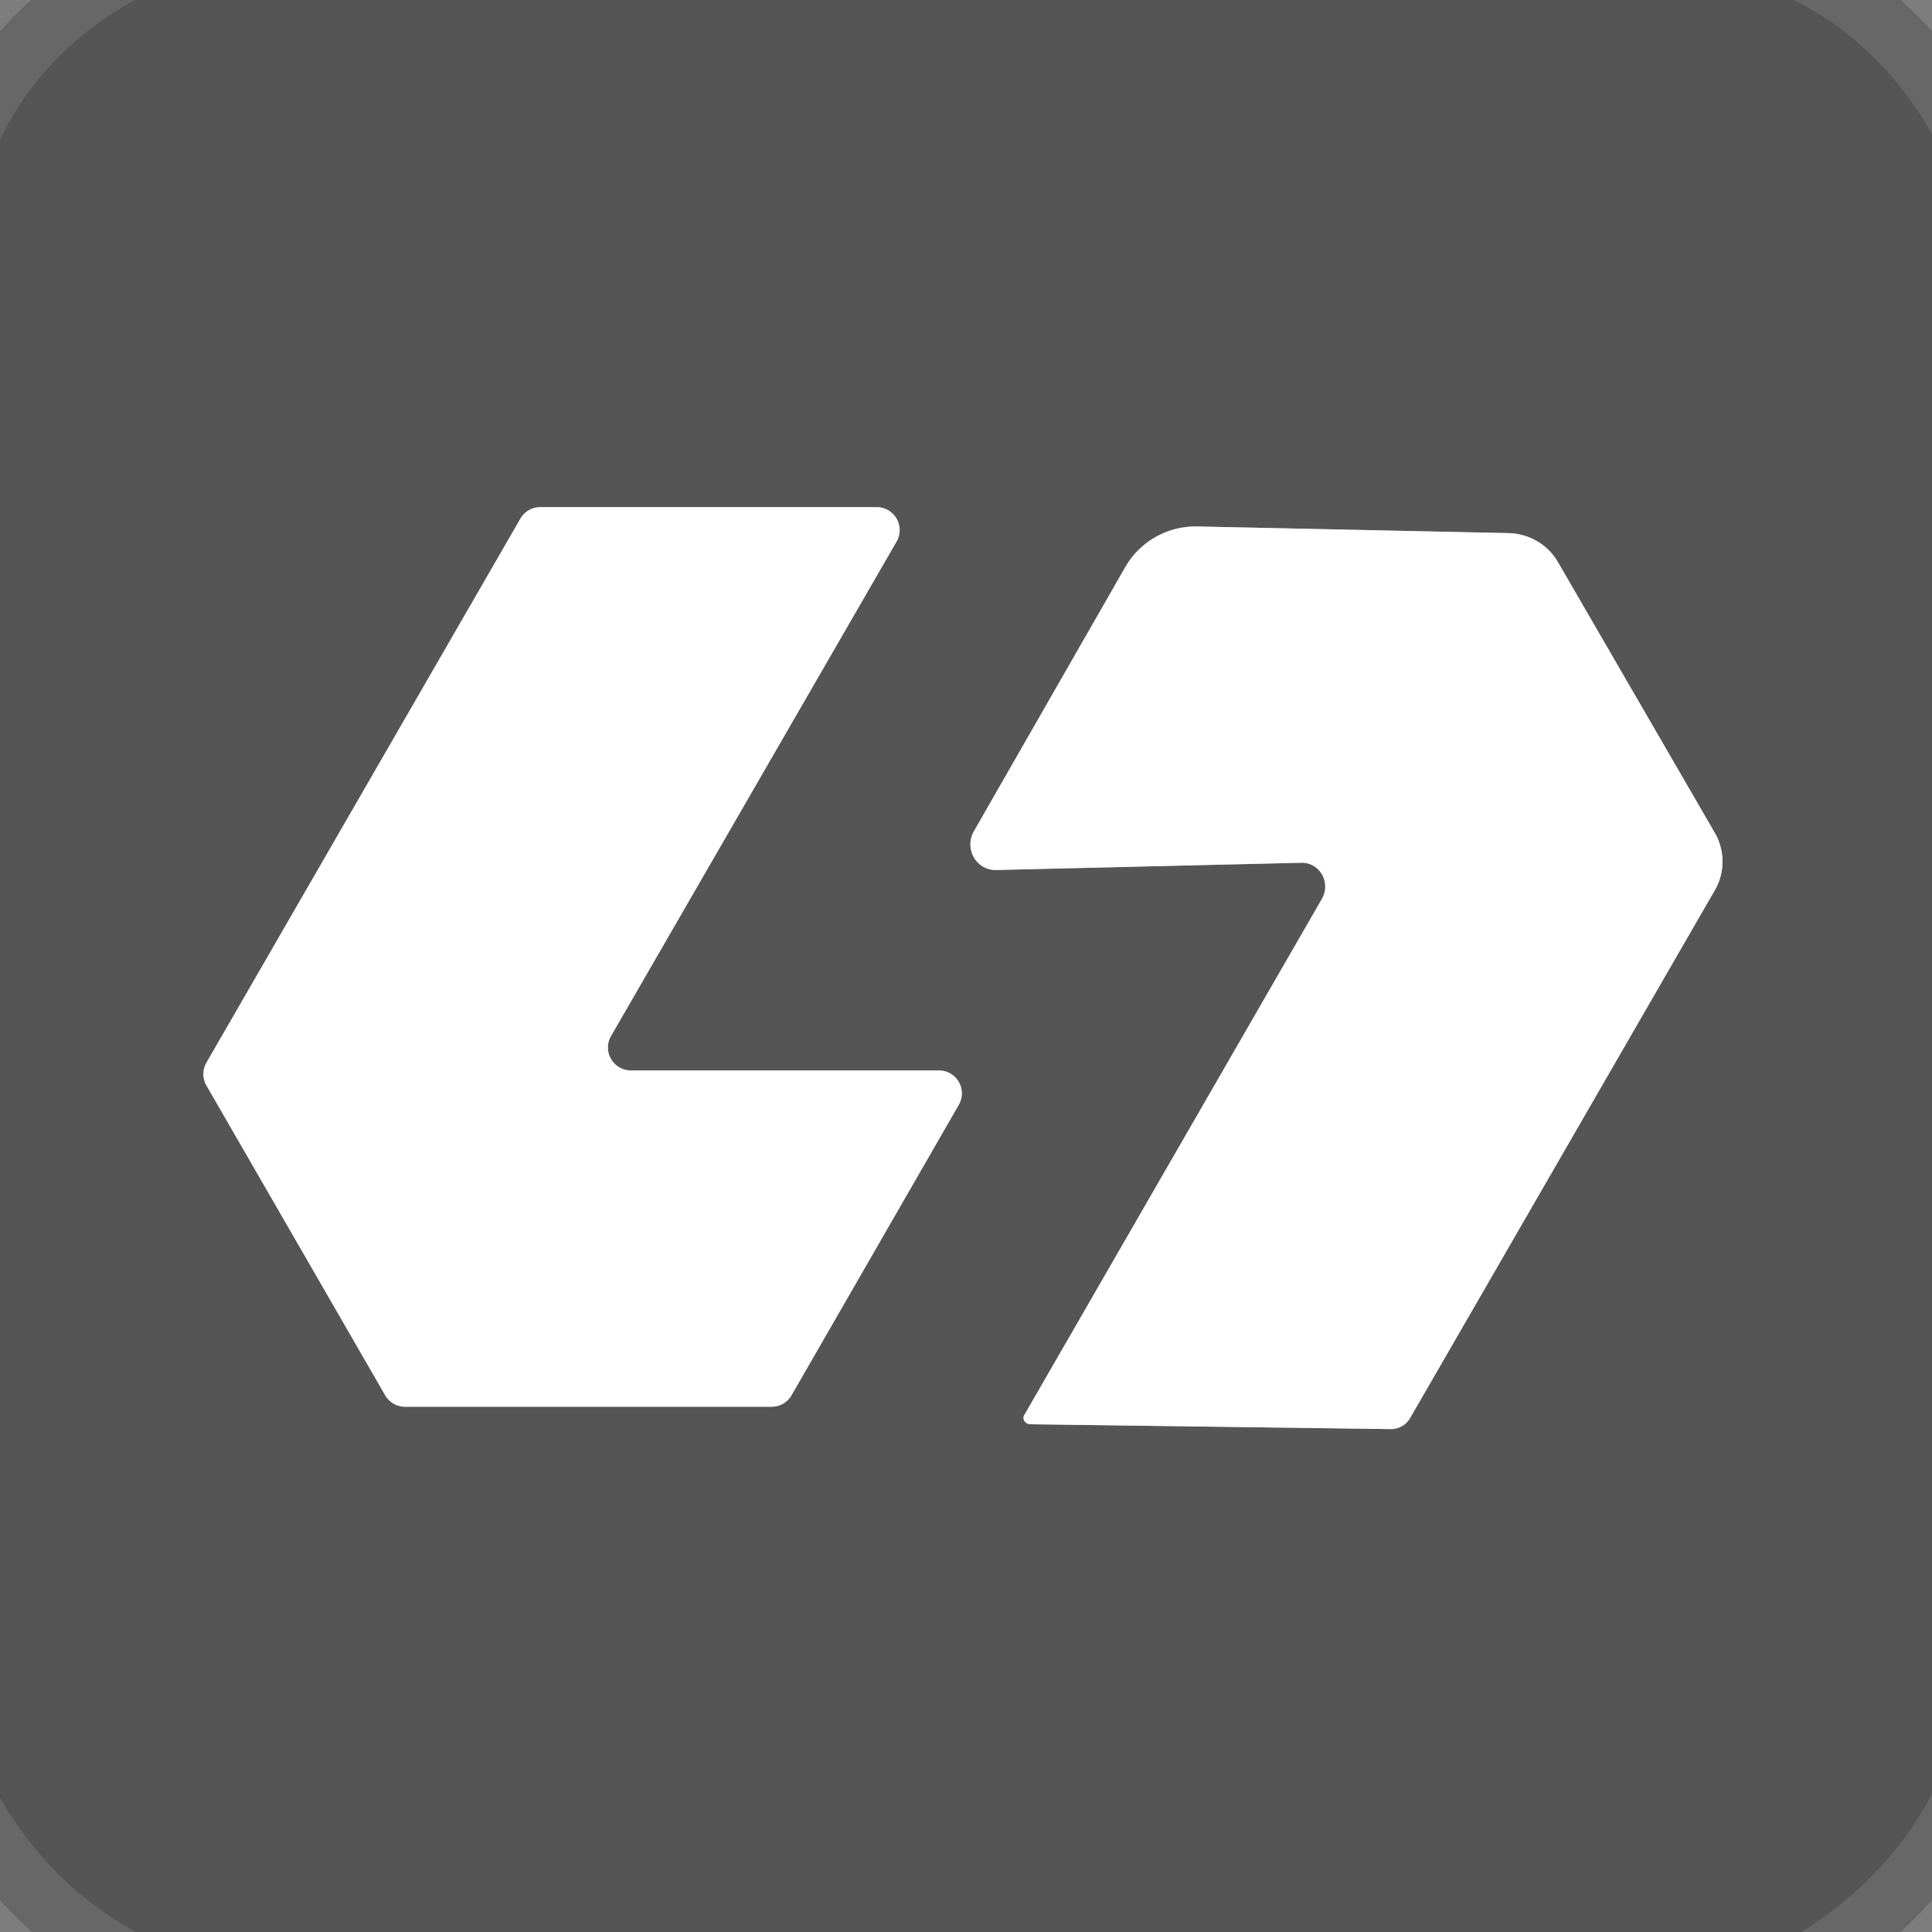
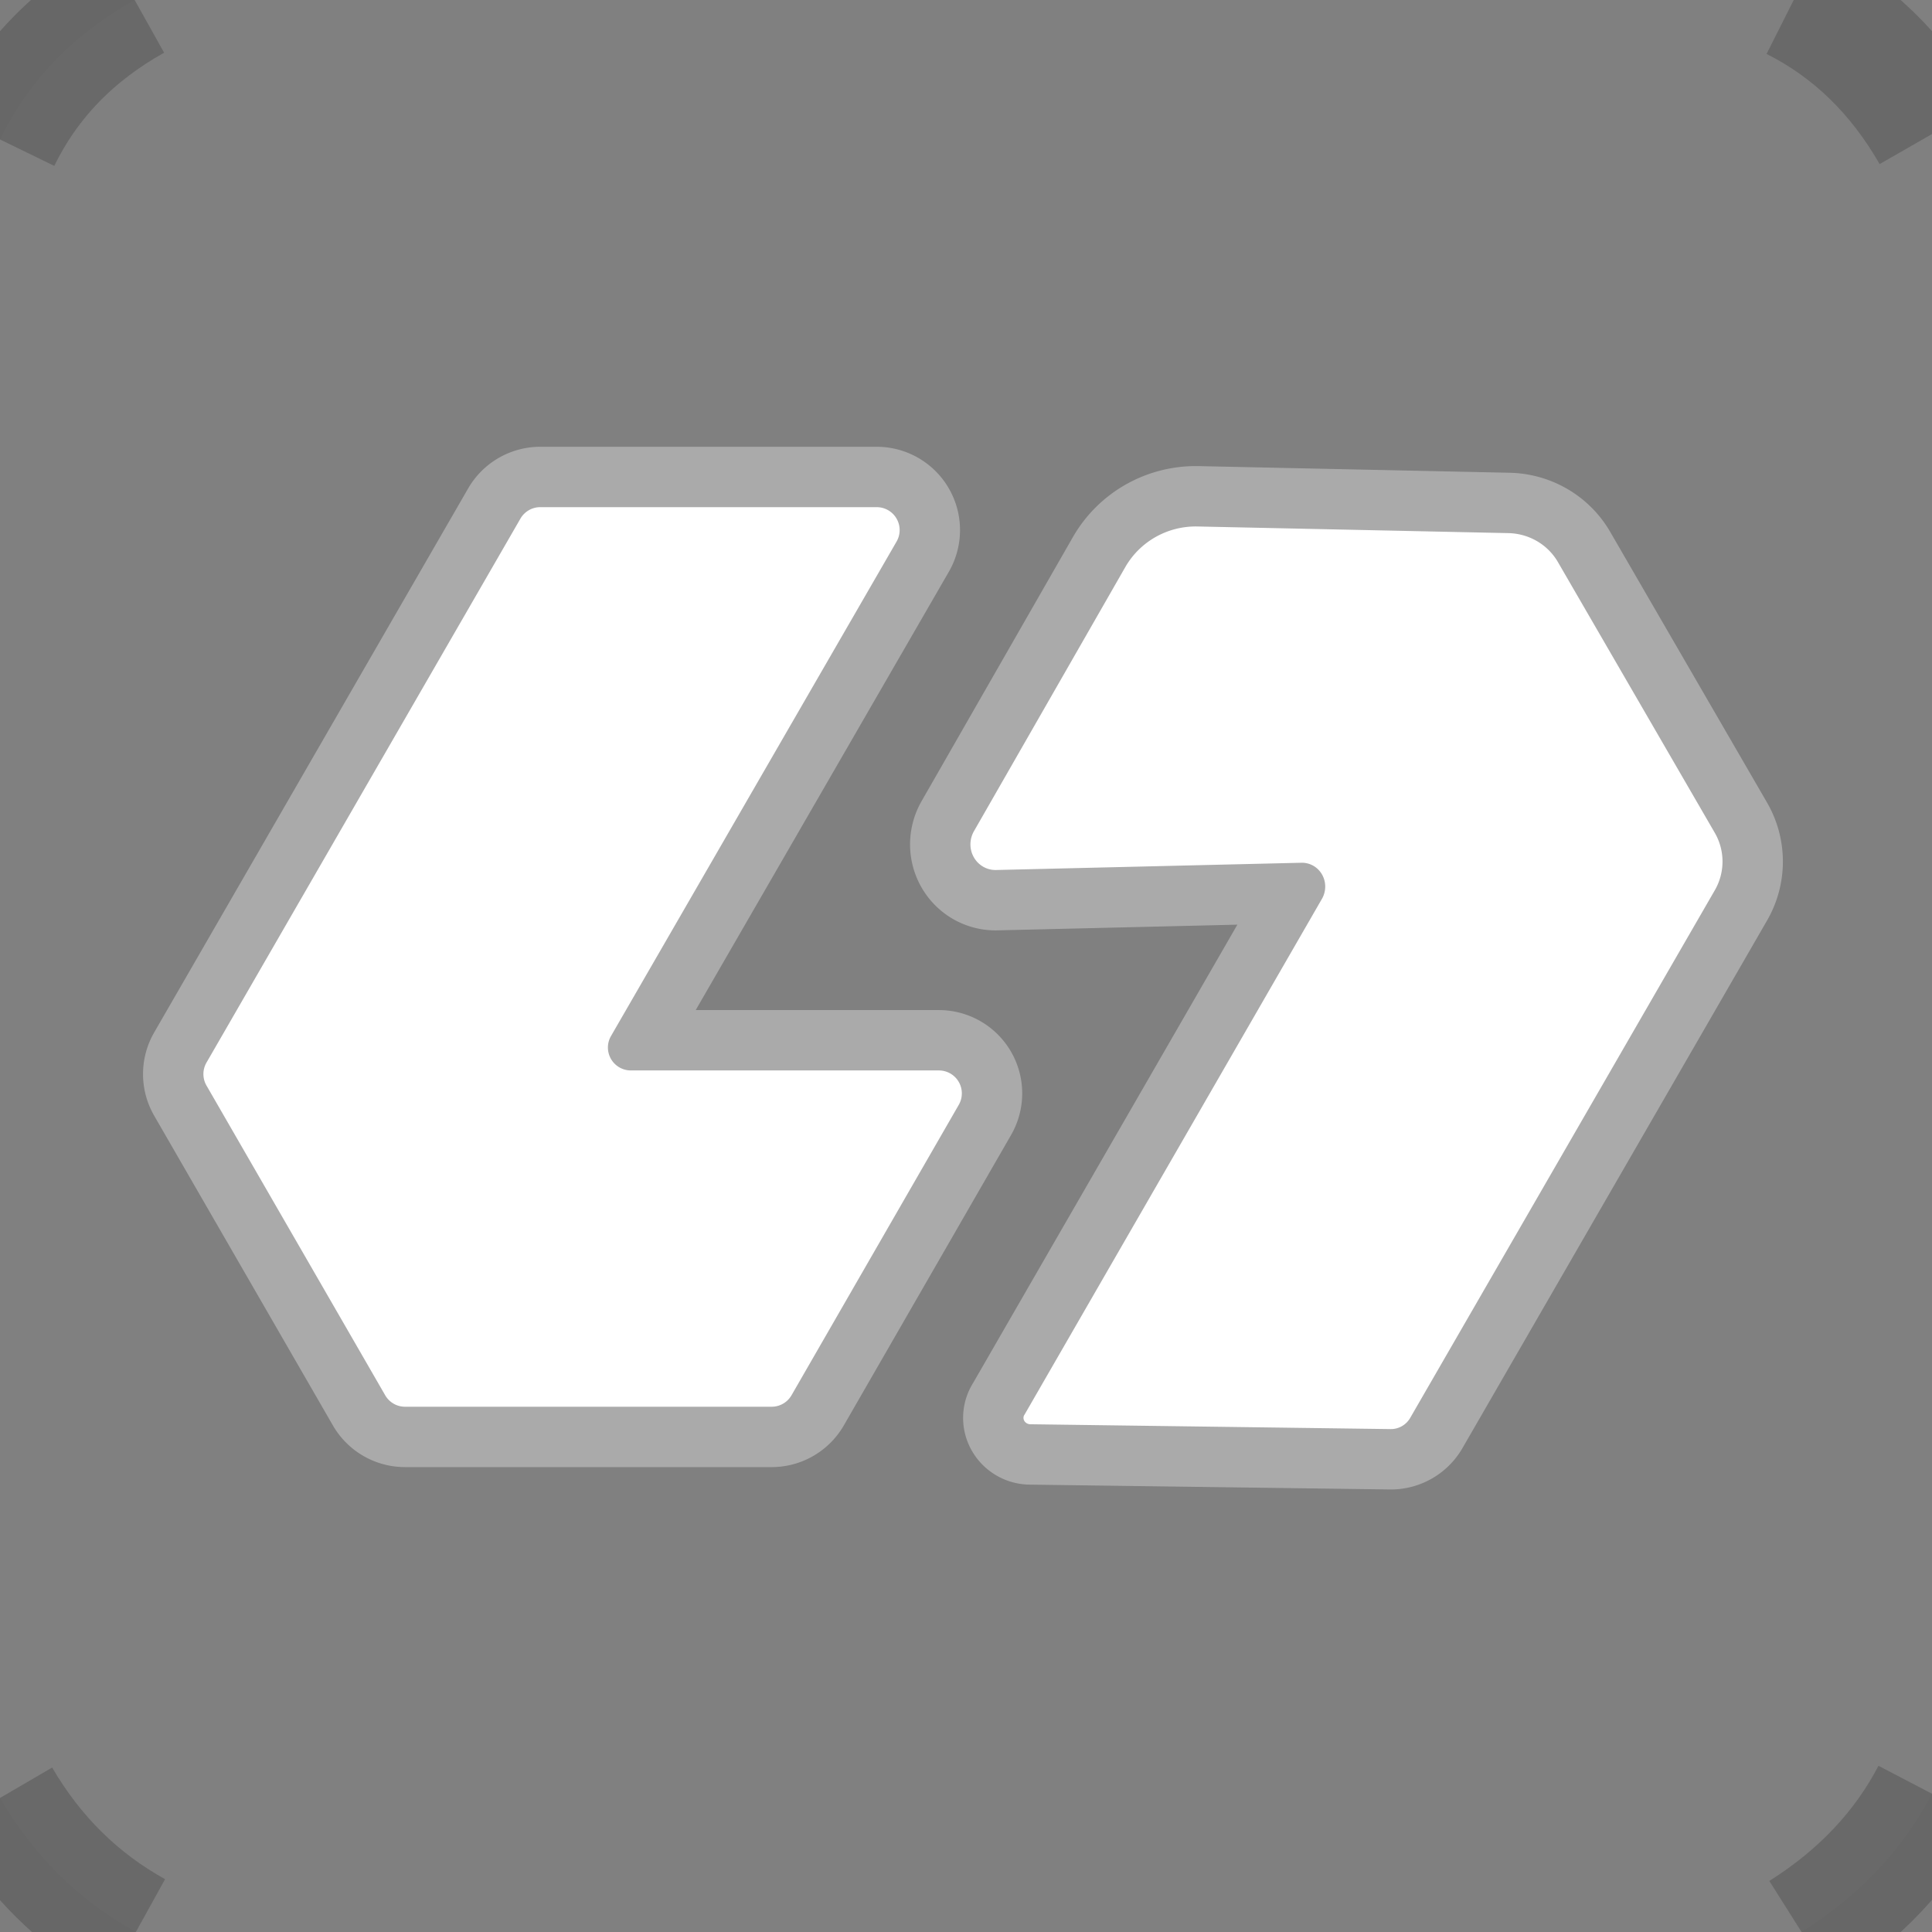
<svg xmlns="http://www.w3.org/2000/svg" version="1.1" viewBox="0.00 0.00 32.00 32.00">
  <rect x="0.00" y="0.00" width="32.00" height="32.00" fill="#808080" stroke="none" />
  <g stroke-width="2.00" fill="none" stroke-linecap="butt">
    <path stroke="#535353" stroke-opacity="0.510" vector-effect="non-scaling-stroke" d="   M 2.23 0.00   Q 0.71 0.85 0.00 2.31" />
    <path stroke="#535353" stroke-opacity="0.510" vector-effect="non-scaling-stroke" d="   M 29.71 0.00   Q 31.14 0.72 32.00 2.22" />
    <path stroke="#535353" stroke-opacity="0.510" vector-effect="non-scaling-stroke" d="   M 32.00 29.71   Q 31.28 31.09 29.84 32.00" />
    <path stroke="#535353" stroke-opacity="0.510" vector-effect="non-scaling-stroke" d="   M 2.25 32.00   Q 0.84 31.22 0.00 29.78" />
    <path stroke="#aaaaaa" vector-effect="non-scaling-stroke" d="   M 15.88 18.30   A 0.38 0.38 0.0 0 0 15.55 17.73   L 10.45 17.73   A 0.38 0.38 0.0 0 1 10.12 17.16   L 14.85 8.97   A 0.38 0.38 0.0 0 0 14.52 8.40   L 8.95 8.40   A 0.38 0.38 0.0 0 0 8.62 8.59   L 3.42 17.60   A 0.38 0.38 0.0 0 0 3.42 17.98   L 6.38 23.11   A 0.38 0.38 0.0 0 0 6.71 23.30   L 12.78 23.30   A 0.38 0.38 0.0 0 0 13.11 23.11   L 15.88 18.30" />
    <path stroke="#aaaaaa" vector-effect="non-scaling-stroke" d="   M 21.90 14.88   L 16.97 23.43   A 0.11 0.10 15.7 0 0 17.06 23.59   L 23.02 23.67   A 0.37 0.37 0.0 0 0 23.36 23.48   L 28.40 14.75   A 0.95 0.95 0.0 0 0 28.40 13.79   L 25.81 9.32   A 0.98 0.96 -14.0 0 0 24.98 8.83   L 19.83 8.72   A 1.35 1.34 15.6 0 0 18.64 9.39   L 16.13 13.77   A 0.43 0.42 -75.7 0 0 16.50 14.41   L 21.55 14.29   A 0.40 0.39 -75.7 0 1 21.90 14.88" />
  </g>
  <path fill="#030501" fill-opacity="0.020" d="   M 2.23 0.00   Q 0.71 0.85 0.00 2.31   L 0.00 0.00   L 2.23 0.00   Z" />
-   <path fill="#555555" d="   M 29.71 0.00   Q 31.14 0.72 32.00 2.22   L 32.00 29.71   Q 31.28 31.09 29.84 32.00   L 2.25 32.00   Q 0.84 31.22 0.00 29.78   L 0.00 2.31   Q 0.71 0.85 2.23 0.00   L 29.71 0.00   Z   M 15.88 18.30   A 0.38 0.38 0.0 0 0 15.55 17.73   L 10.45 17.73   A 0.38 0.38 0.0 0 1 10.12 17.16   L 14.85 8.97   A 0.38 0.38 0.0 0 0 14.52 8.40   L 8.95 8.40   A 0.38 0.38 0.0 0 0 8.62 8.59   L 3.42 17.60   A 0.38 0.38 0.0 0 0 3.42 17.98   L 6.38 23.11   A 0.38 0.38 0.0 0 0 6.71 23.30   L 12.78 23.30   A 0.38 0.38 0.0 0 0 13.11 23.11   L 15.88 18.30   Z   M 21.90 14.88   L 16.97 23.43   A 0.11 0.10 15.7 0 0 17.06 23.59   L 23.02 23.67   A 0.37 0.37 0.0 0 0 23.36 23.48   L 28.40 14.75   A 0.95 0.95 0.0 0 0 28.40 13.79   L 25.81 9.32   A 0.98 0.96 -14.0 0 0 24.98 8.83   L 19.83 8.72   A 1.35 1.34 15.6 0 0 18.64 9.39   L 16.13 13.77   A 0.43 0.42 -75.7 0 0 16.50 14.41   L 21.55 14.29   A 0.40 0.39 -75.7 0 1 21.90 14.88   Z" />
-   <path fill="#030501" fill-opacity="0.020" d="   M 32.00 0.00   L 32.00 2.22   Q 31.14 0.72 29.71 0.00   L 32.00 0.00   Z" />
  <path fill="#ffffff" d="   M 15.88 18.30   L 13.11 23.11   A 0.38 0.38 0.0 0 1 12.78 23.30   L 6.71 23.30   A 0.38 0.38 0.0 0 1 6.38 23.11   L 3.42 17.98   A 0.38 0.38 0.0 0 1 3.42 17.60   L 8.62 8.59   A 0.38 0.38 0.0 0 1 8.95 8.40   L 14.52 8.40   A 0.38 0.38 0.0 0 1 14.85 8.97   L 10.12 17.16   A 0.38 0.38 0.0 0 0 10.45 17.73   L 15.55 17.73   A 0.38 0.38 0.0 0 1 15.88 18.30   Z" />
  <path fill="#ffffff" d="   M 21.90 14.88   A 0.40 0.39 -75.7 0 0 21.55 14.29   L 16.50 14.41   A 0.43 0.42 -75.7 0 1 16.13 13.77   L 18.64 9.39   A 1.35 1.34 15.6 0 1 19.83 8.72   L 24.98 8.83   A 0.98 0.96 -14.0 0 1 25.81 9.32   L 28.40 13.79   A 0.95 0.95 0.0 0 1 28.40 14.75   L 23.36 23.48   A 0.37 0.37 0.0 0 1 23.02 23.67   L 17.06 23.59   A 0.11 0.10 15.7 0 1 16.97 23.43   L 21.90 14.88   Z" />
  <path fill="#030501" fill-opacity="0.020" d="   M 2.25 32.00   L 0.00 32.00   L 0.00 29.78   Q 0.84 31.22 2.25 32.00   Z" />
  <path fill="#030501" fill-opacity="0.020" d="   M 32.00 29.71   L 32.00 32.00   L 29.84 32.00   Q 31.28 31.09 32.00 29.71   Z" />
</svg>